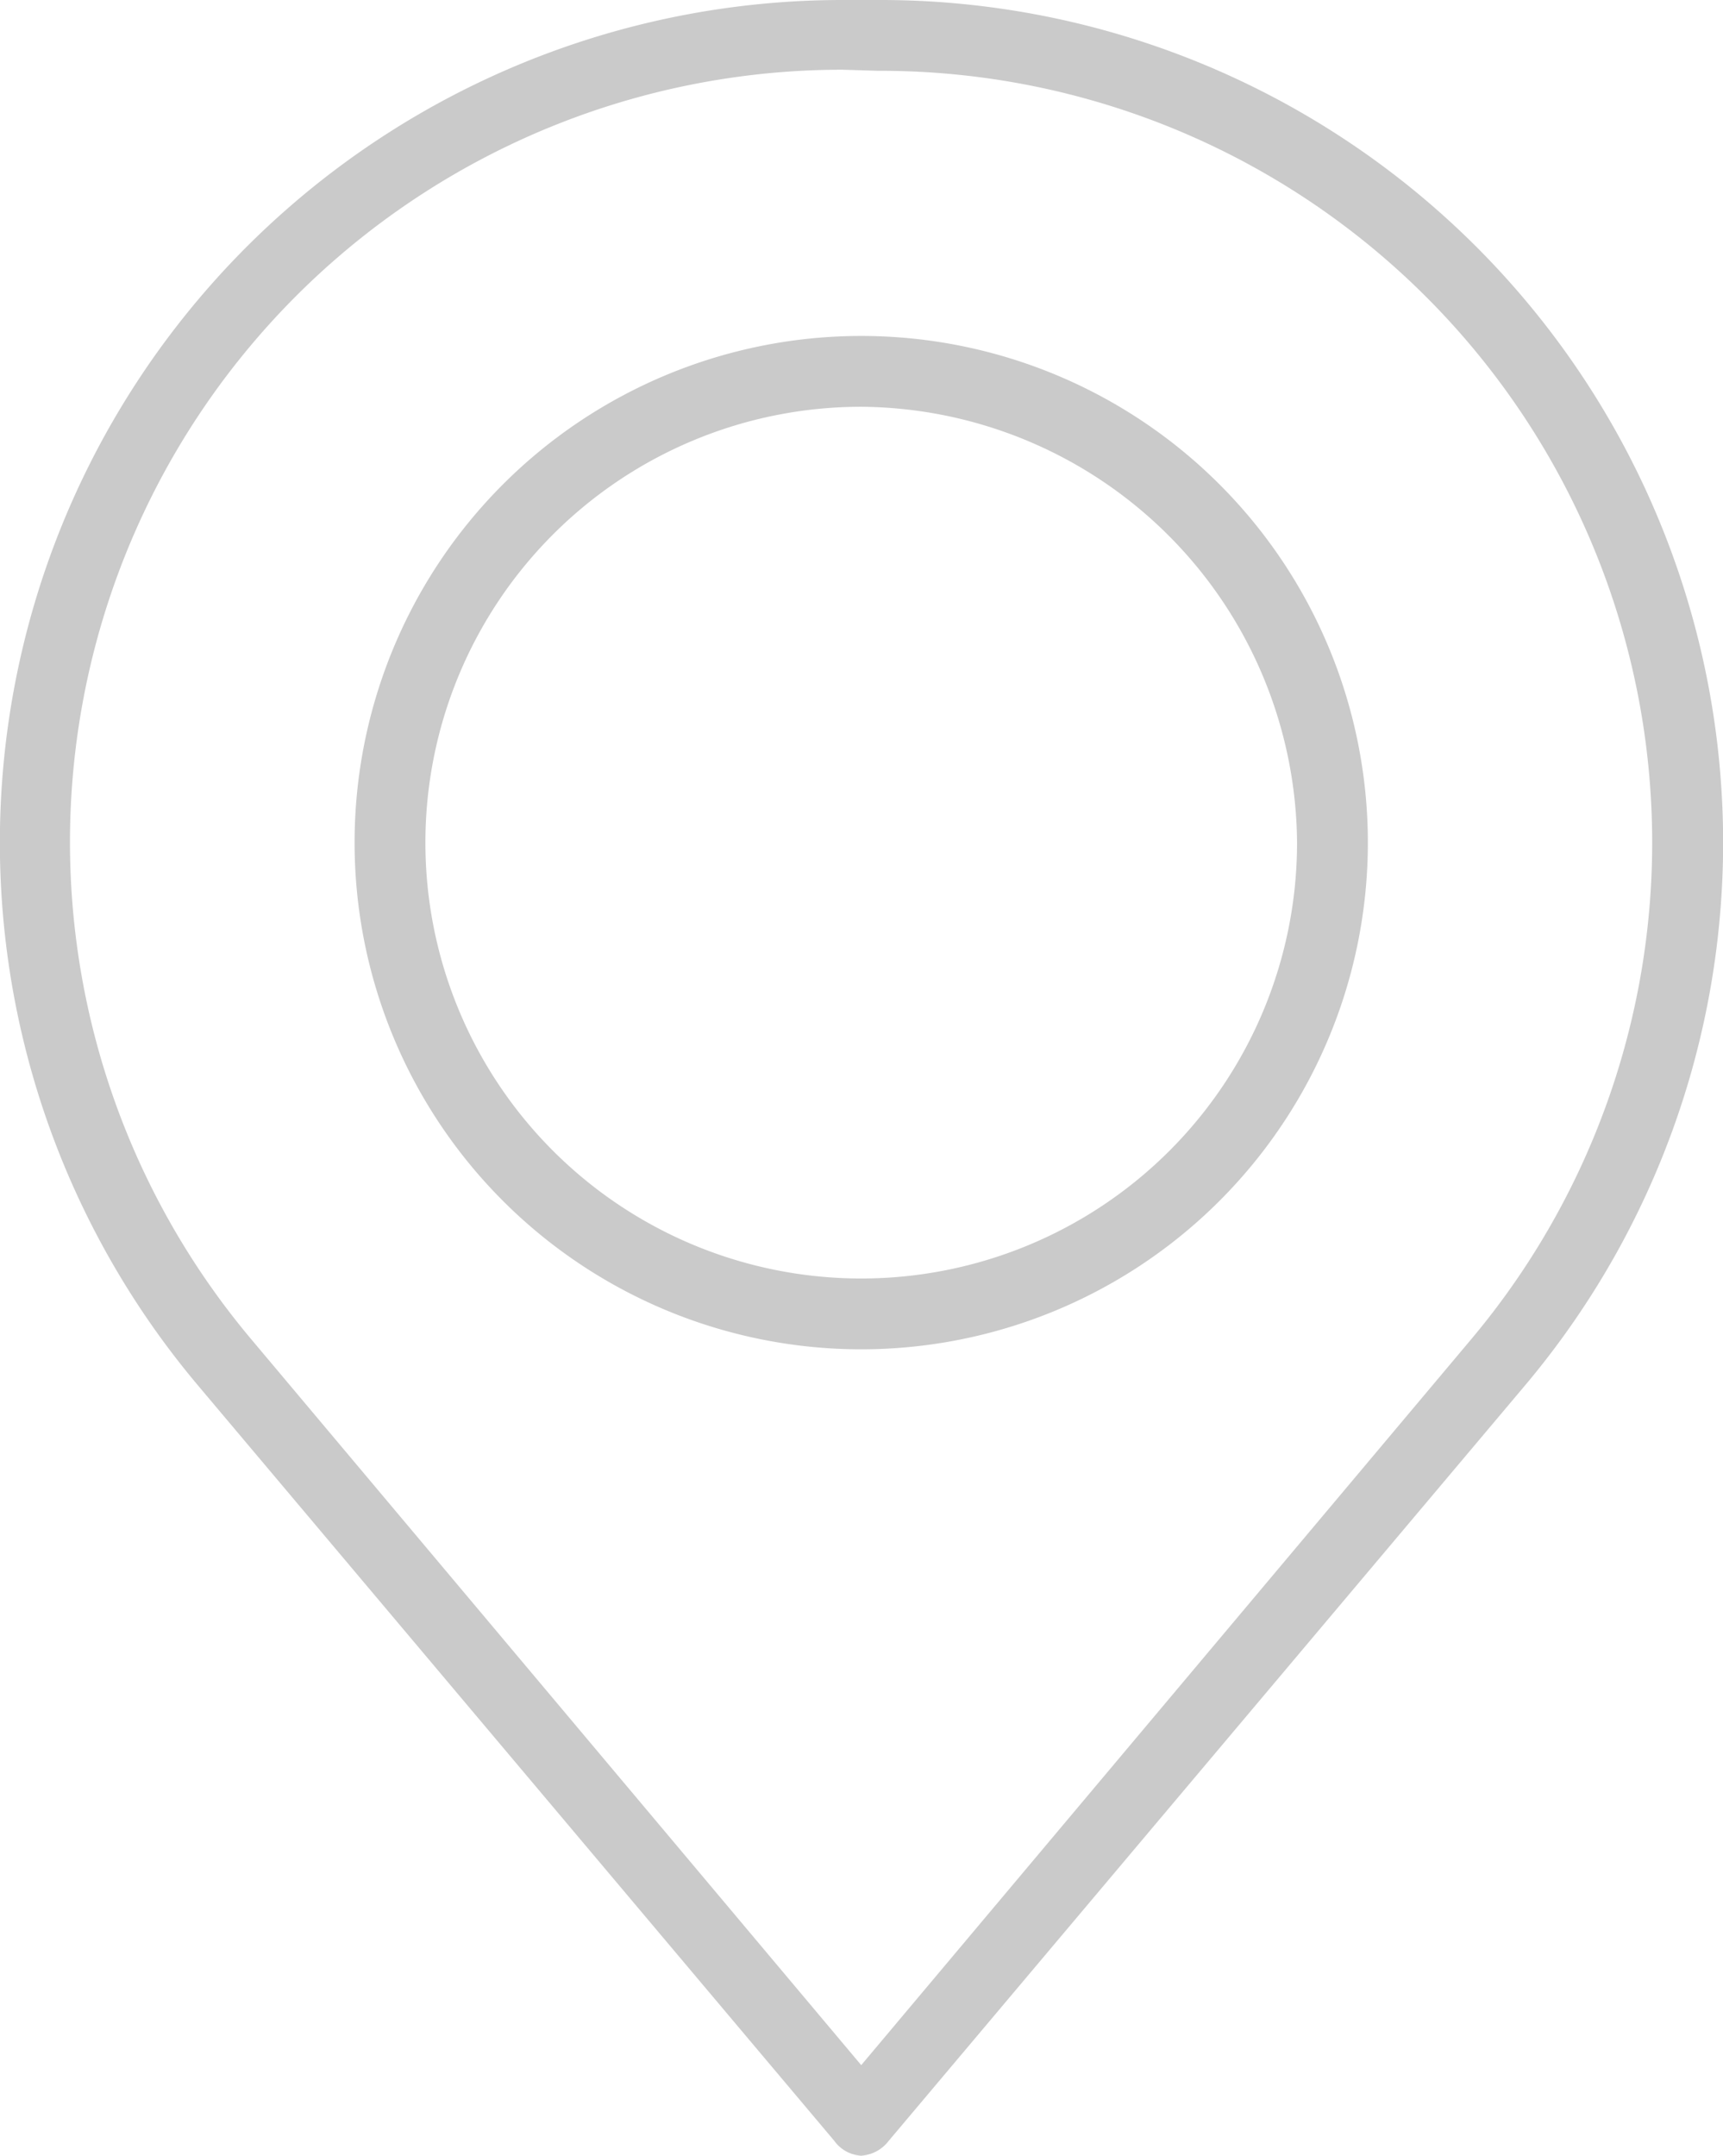
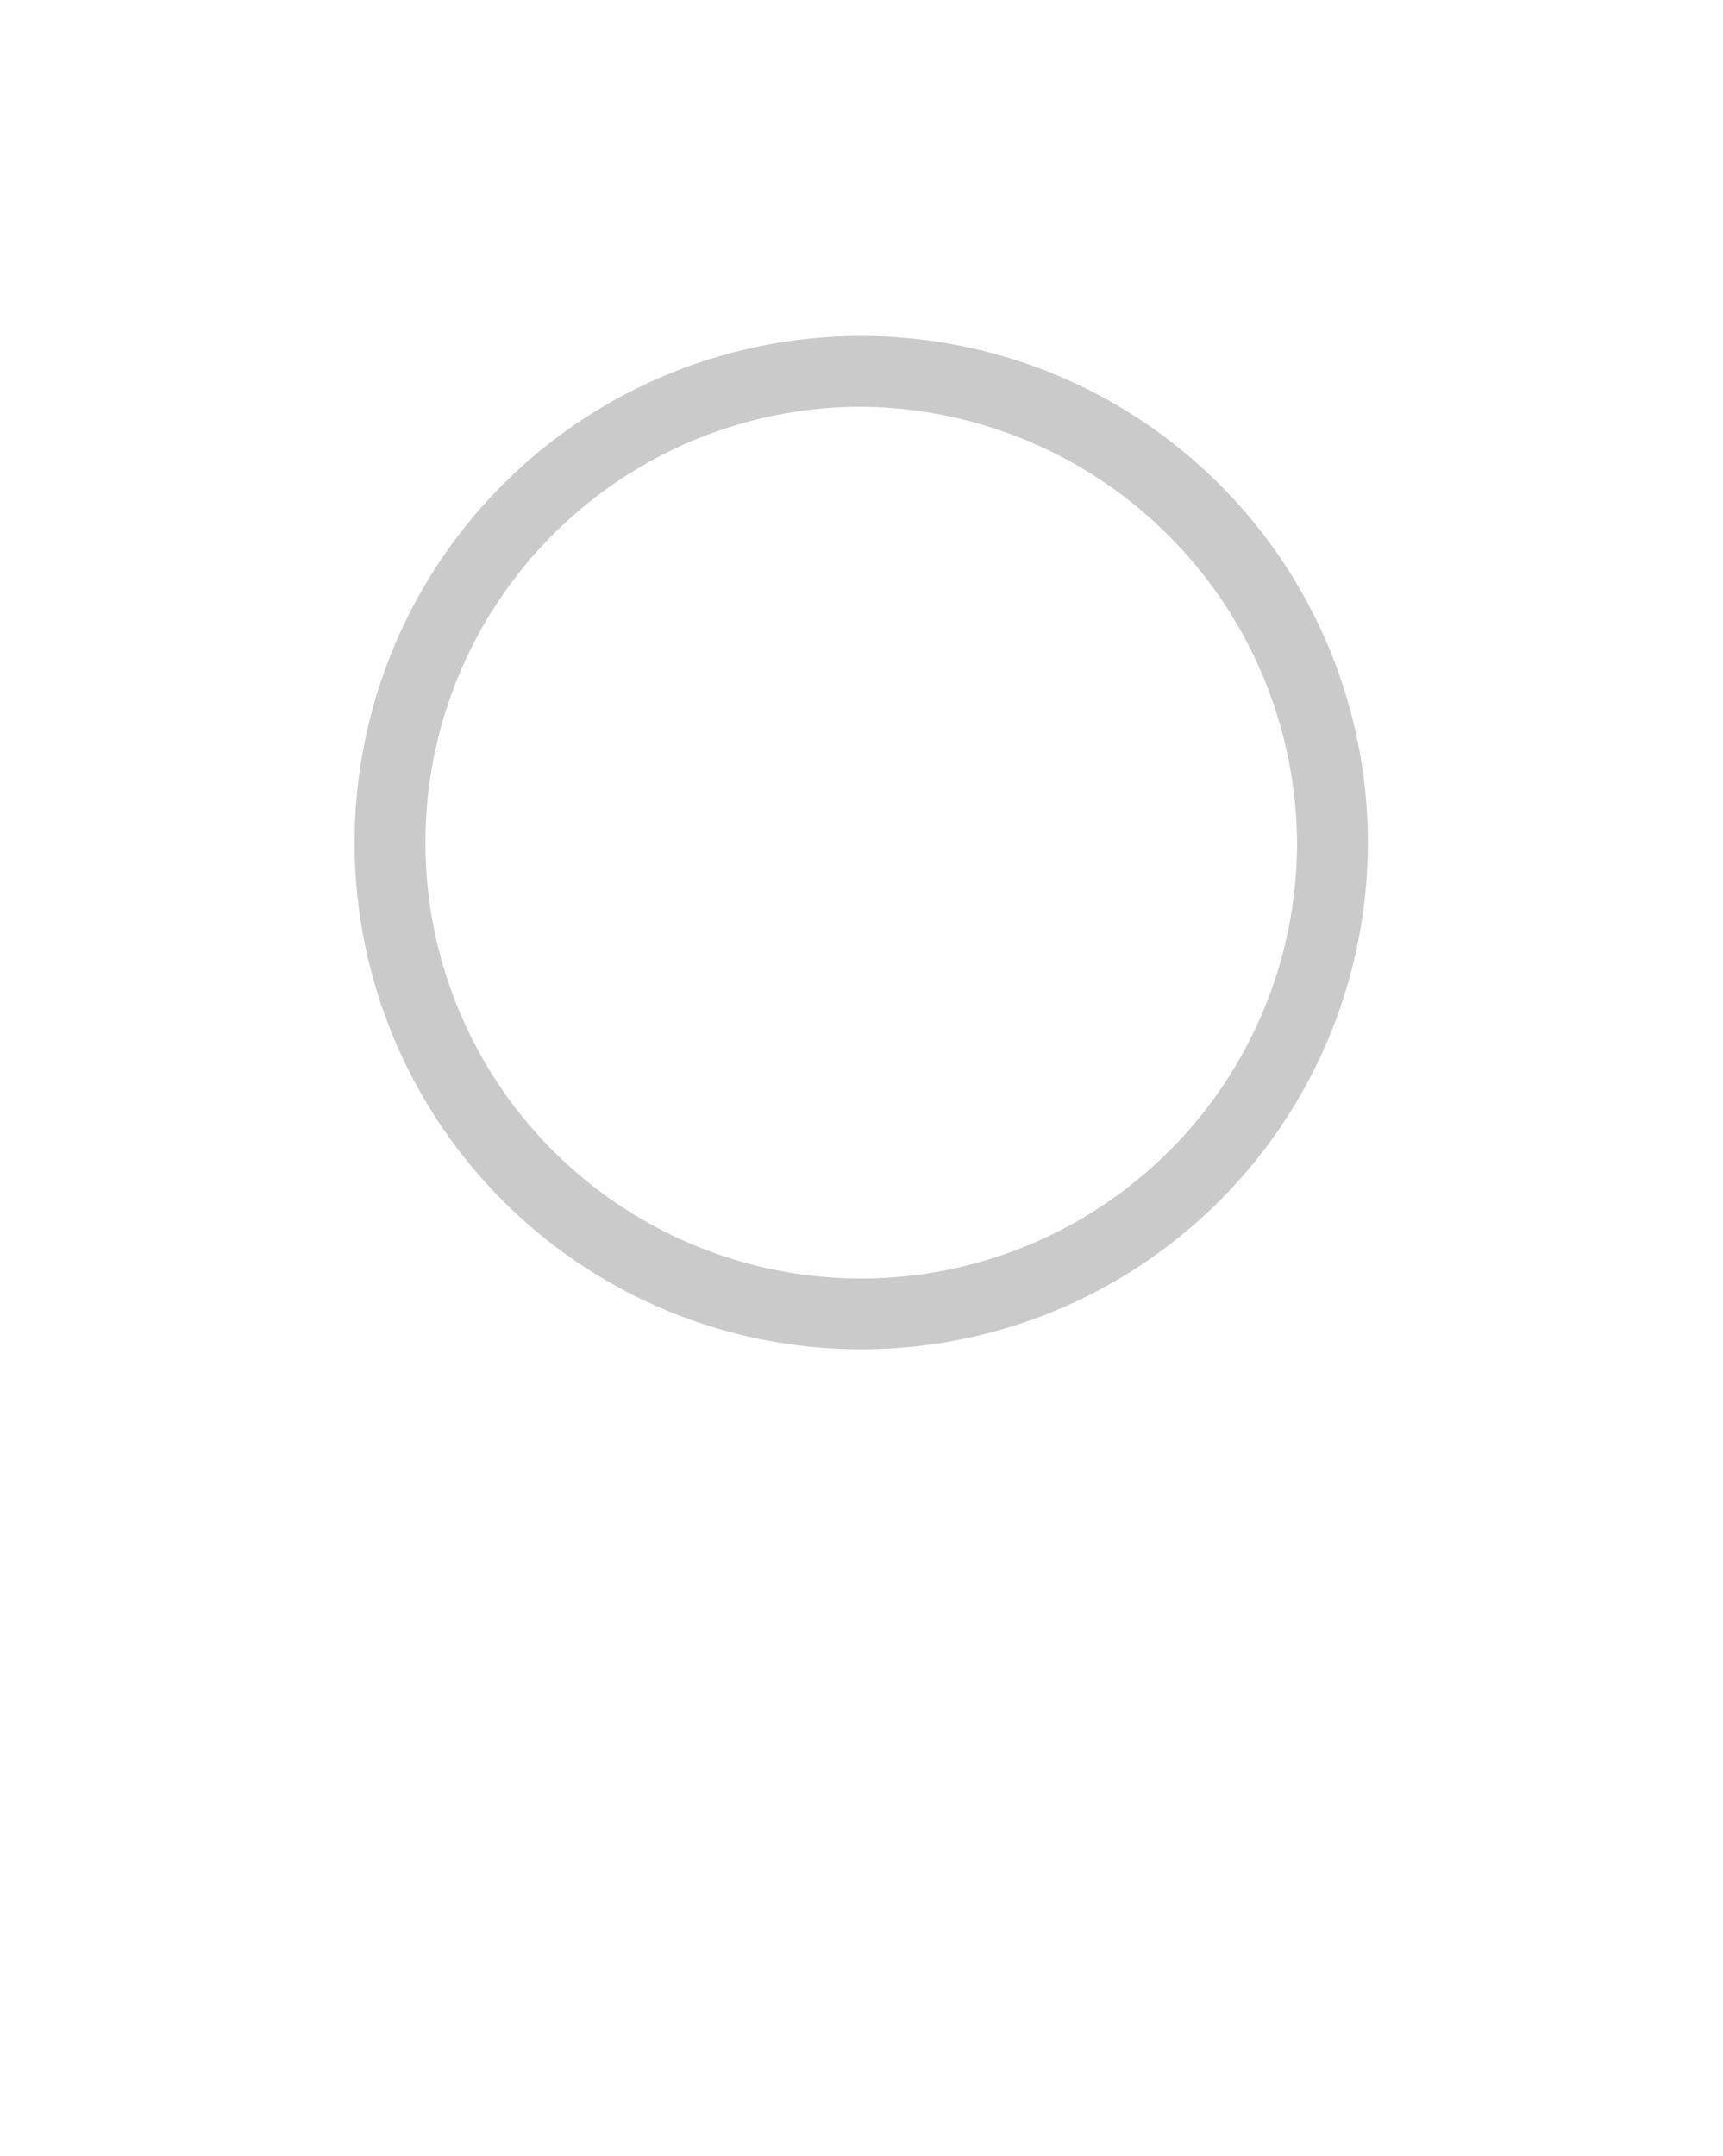
<svg xmlns="http://www.w3.org/2000/svg" viewBox="0 0 31.39 39.27">
  <defs>
    <style>.cls-1{fill:#cacaca;}</style>
  </defs>
  <g id="Livello_2" data-name="Livello 2">
    <g id="Livello_1-2" data-name="Livello 1">
-       <path class="cls-1" d="M15.69,39.27A.65.65,0,0,1,15.2,39L3.6,25.23A15.35,15.35,0,0,1,15.35,0H16A15.35,15.35,0,0,1,27.79,25.23L16.19,39A.69.69,0,0,1,15.69,39.27Zm-.34-38A14.07,14.07,0,0,0,4.58,24.4L15.69,37.62,26.8,24.4h0A14.06,14.06,0,0,0,16,1.29Z" />
      <path class="cls-1" d="M15.69,24.58a9.23,9.23,0,1,1,9.23-9.23A9.23,9.23,0,0,1,15.69,24.58Zm0-17.17a7.94,7.94,0,1,0,7.94,7.94A8,8,0,0,0,15.69,7.41Z" />
    </g>
  </g>
</svg>